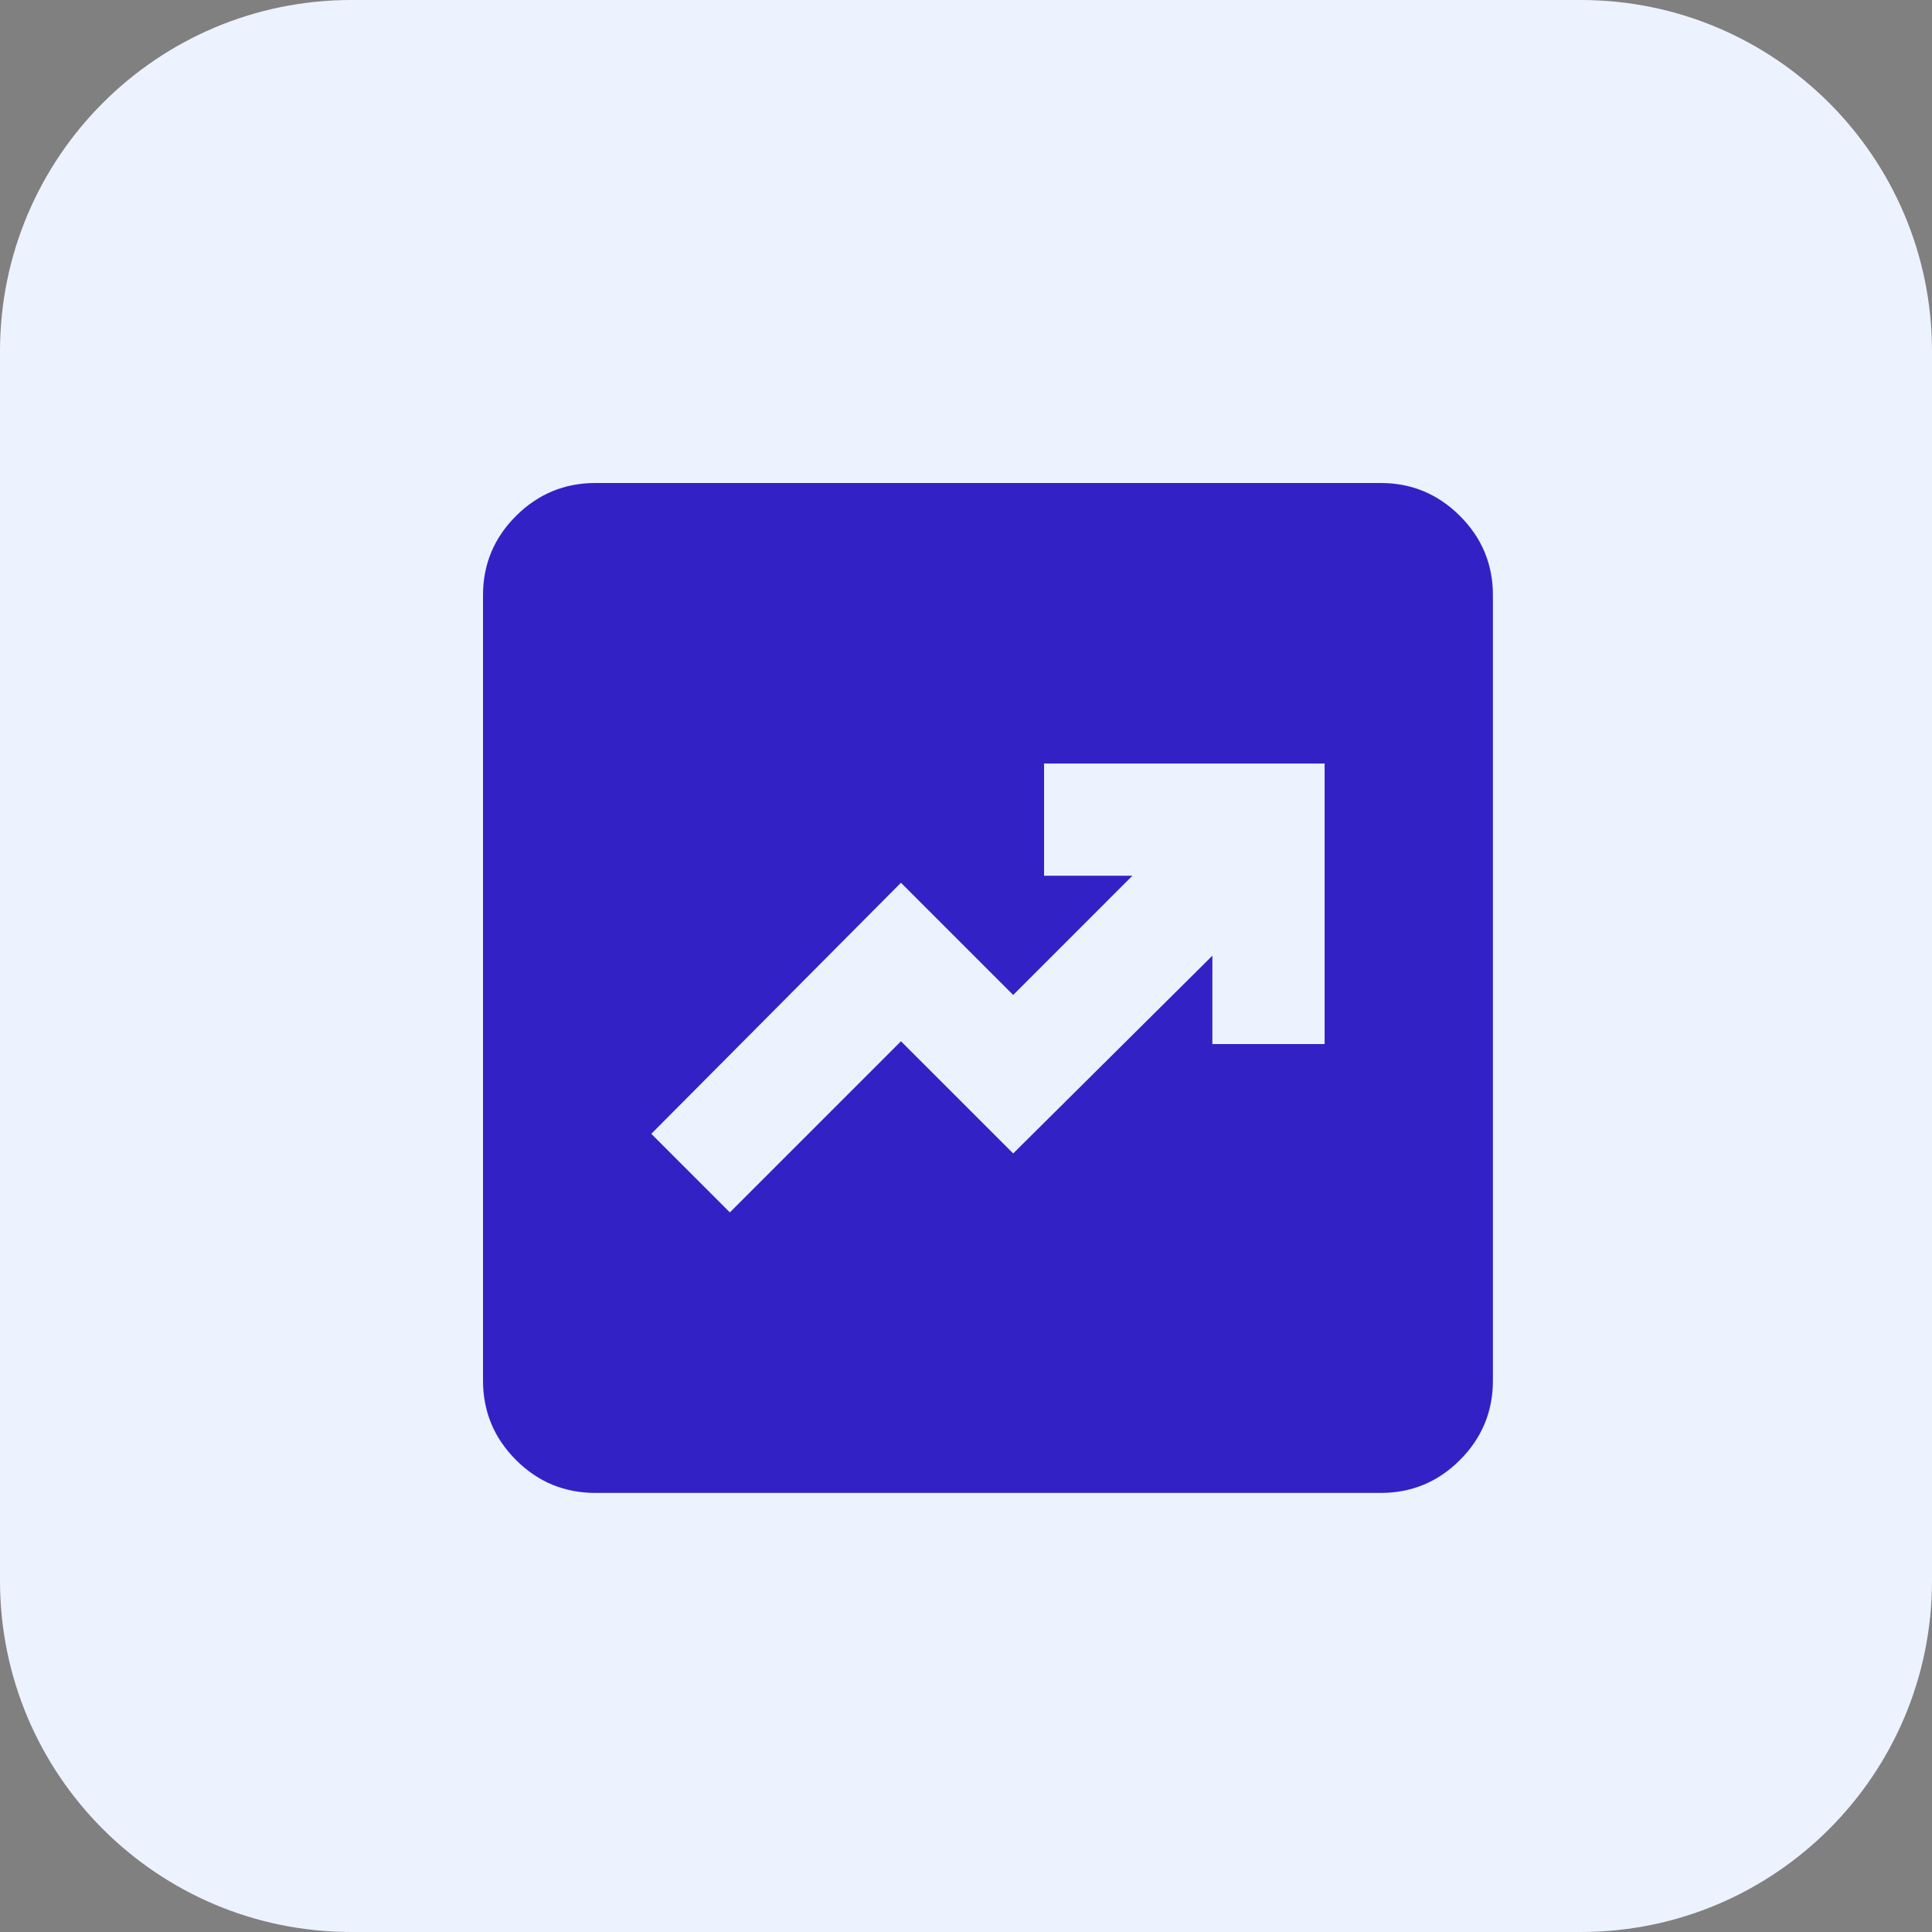
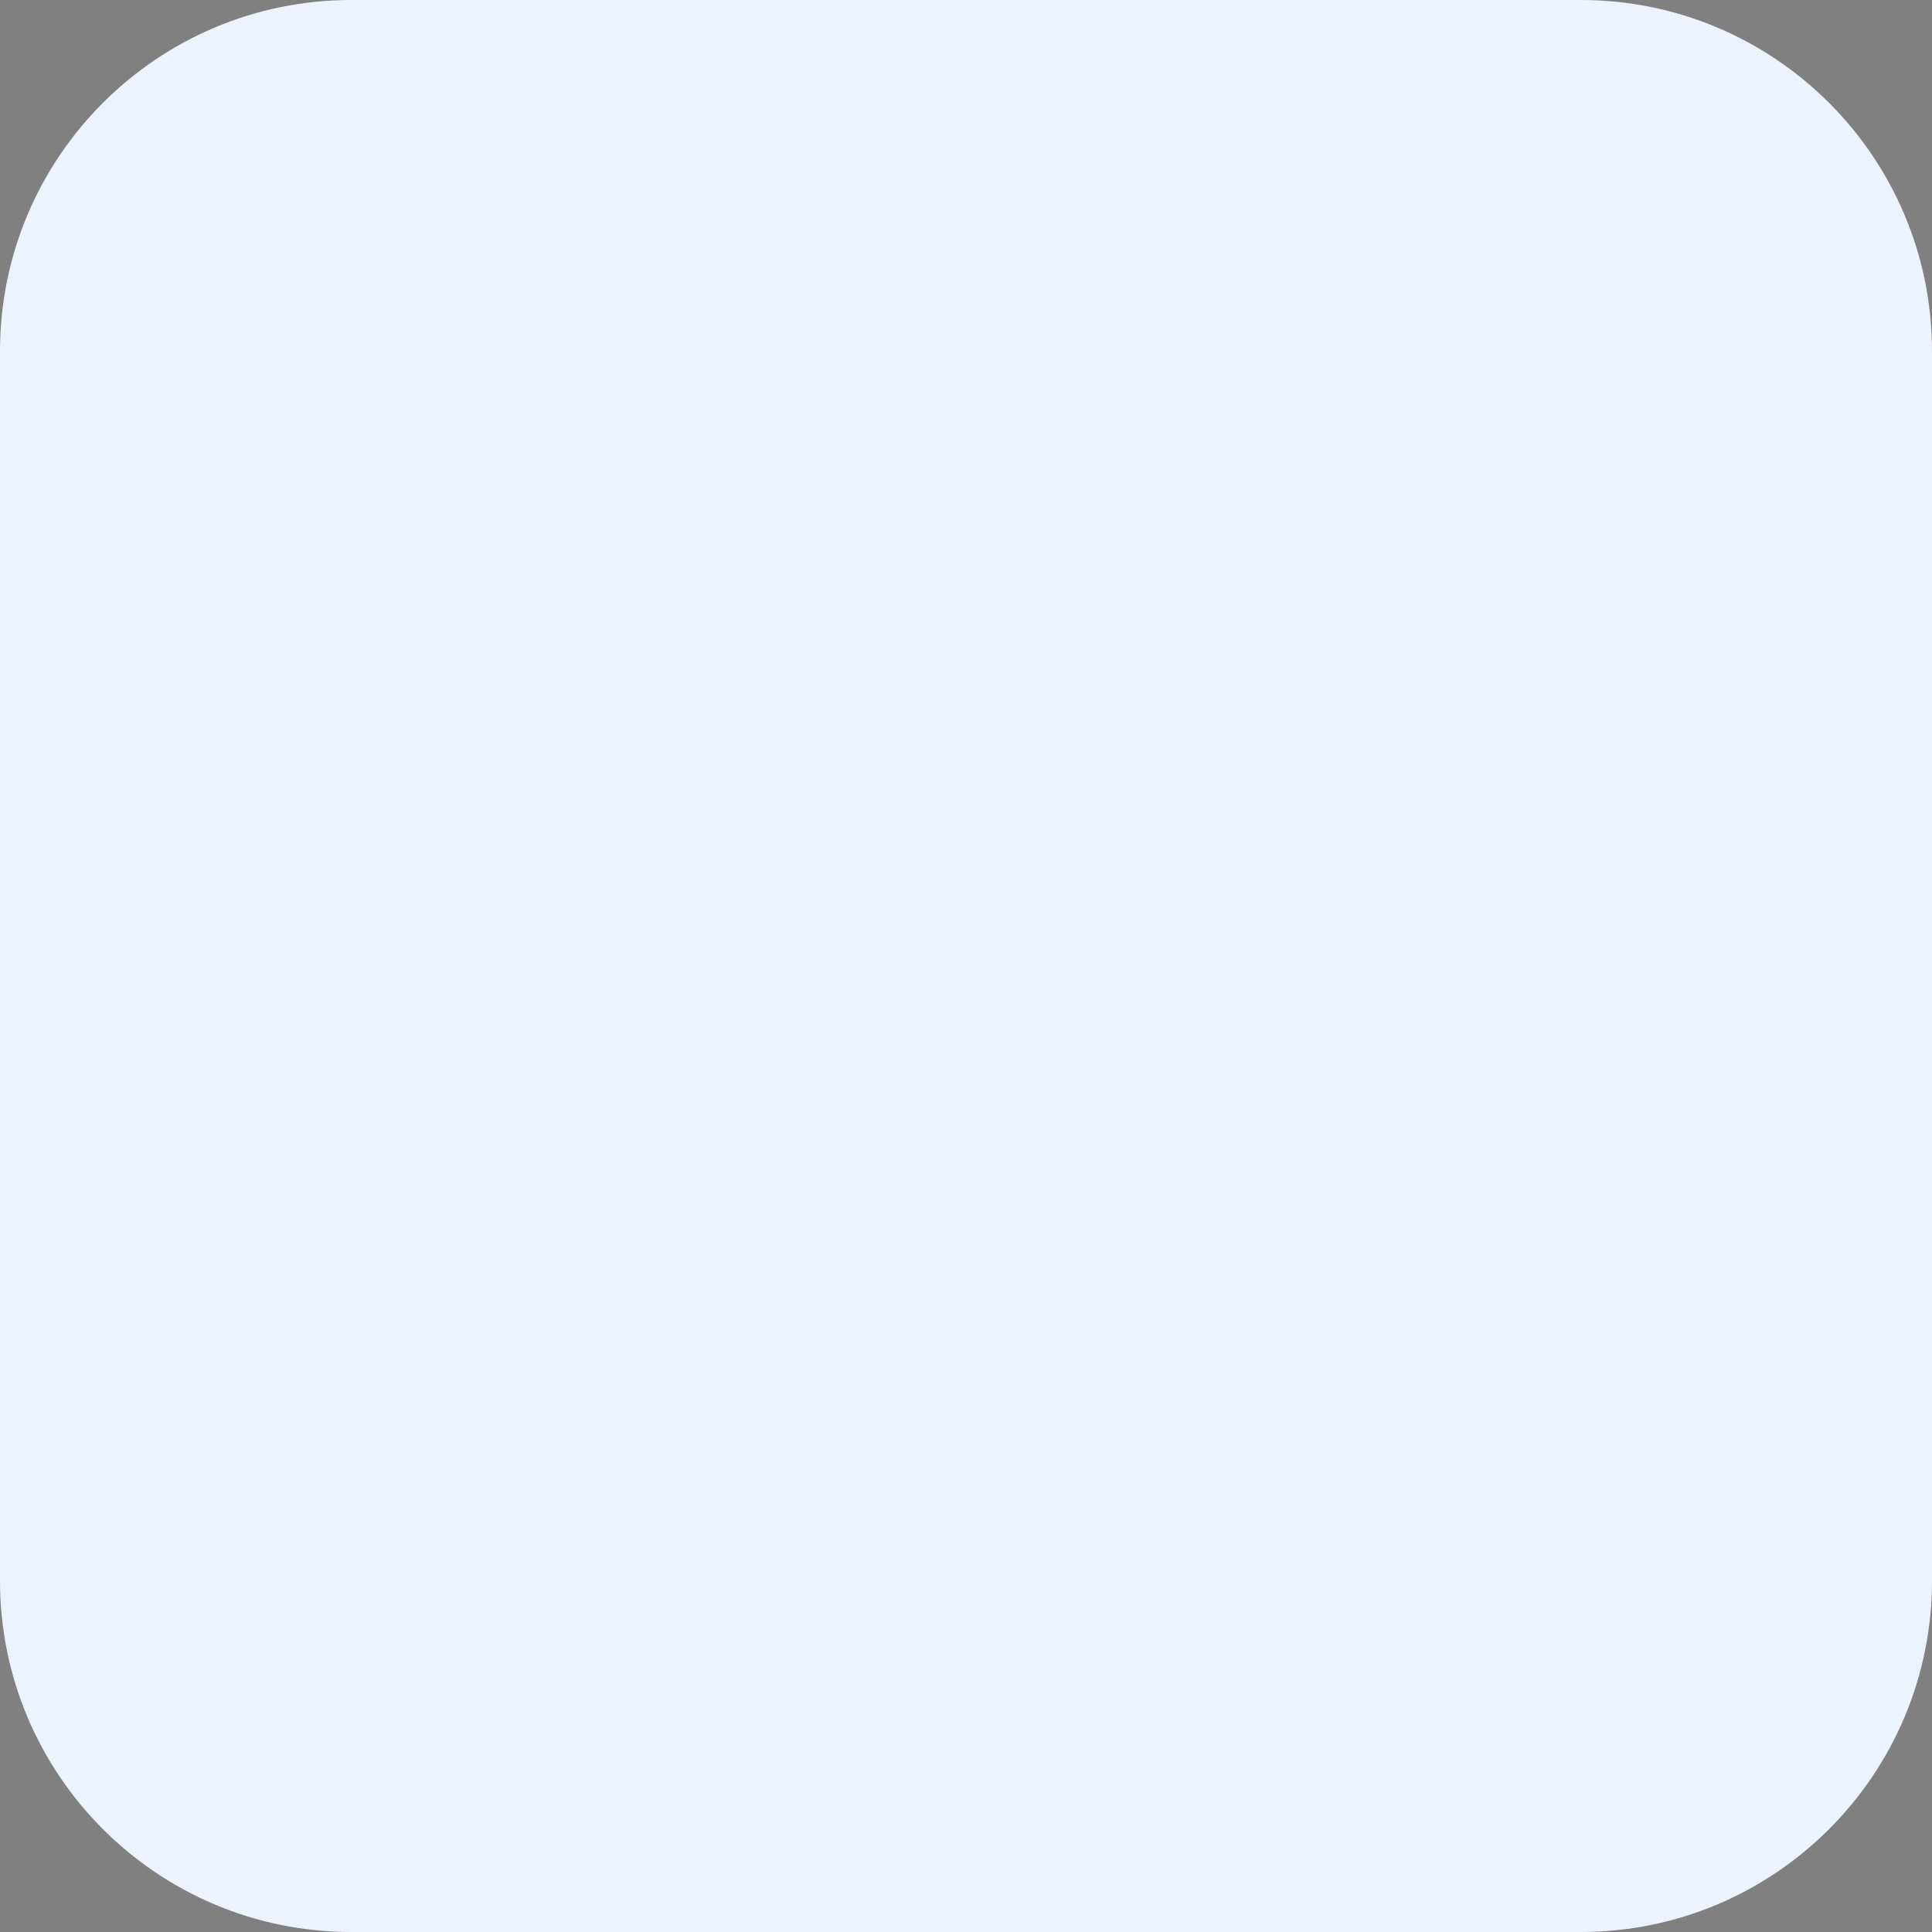
<svg xmlns="http://www.w3.org/2000/svg" width="44" height="44" viewBox="0 0 44 44" fill="none">
  <rect x="0" y="0" width="44" height="44" fill="#808080" stroke="none" />
  <path d="M0 8C0 3.582 3.582 0 8 0H36C40.418 0 44 3.582 44 8V36C44 40.418 40.418 44 36 44H8C3.582 44 0 40.418 0 36V8Z" fill="#EDF2FF" />
-   <path d="M16.622 27.611L20.519 23.714L23.075 26.269L27.611 21.765V23.778H30.167V17.389H23.778V19.944H25.79L23.075 22.66L20.519 20.104L14.833 25.822L16.622 27.611ZM13.556 34C12.853 34 12.251 33.75 11.751 33.25C11.251 32.75 11.001 32.148 11 31.444V13.556C11 12.853 11.25 12.251 11.751 11.751C12.252 11.251 12.854 11.001 13.556 11H31.444C32.147 11 32.749 11.25 33.25 11.751C33.751 12.252 34.001 12.854 34 13.556V31.444C34 32.147 33.75 32.749 33.25 33.25C32.75 33.751 32.148 34.001 31.444 34H13.556Z" fill="#3222C6" />
</svg>